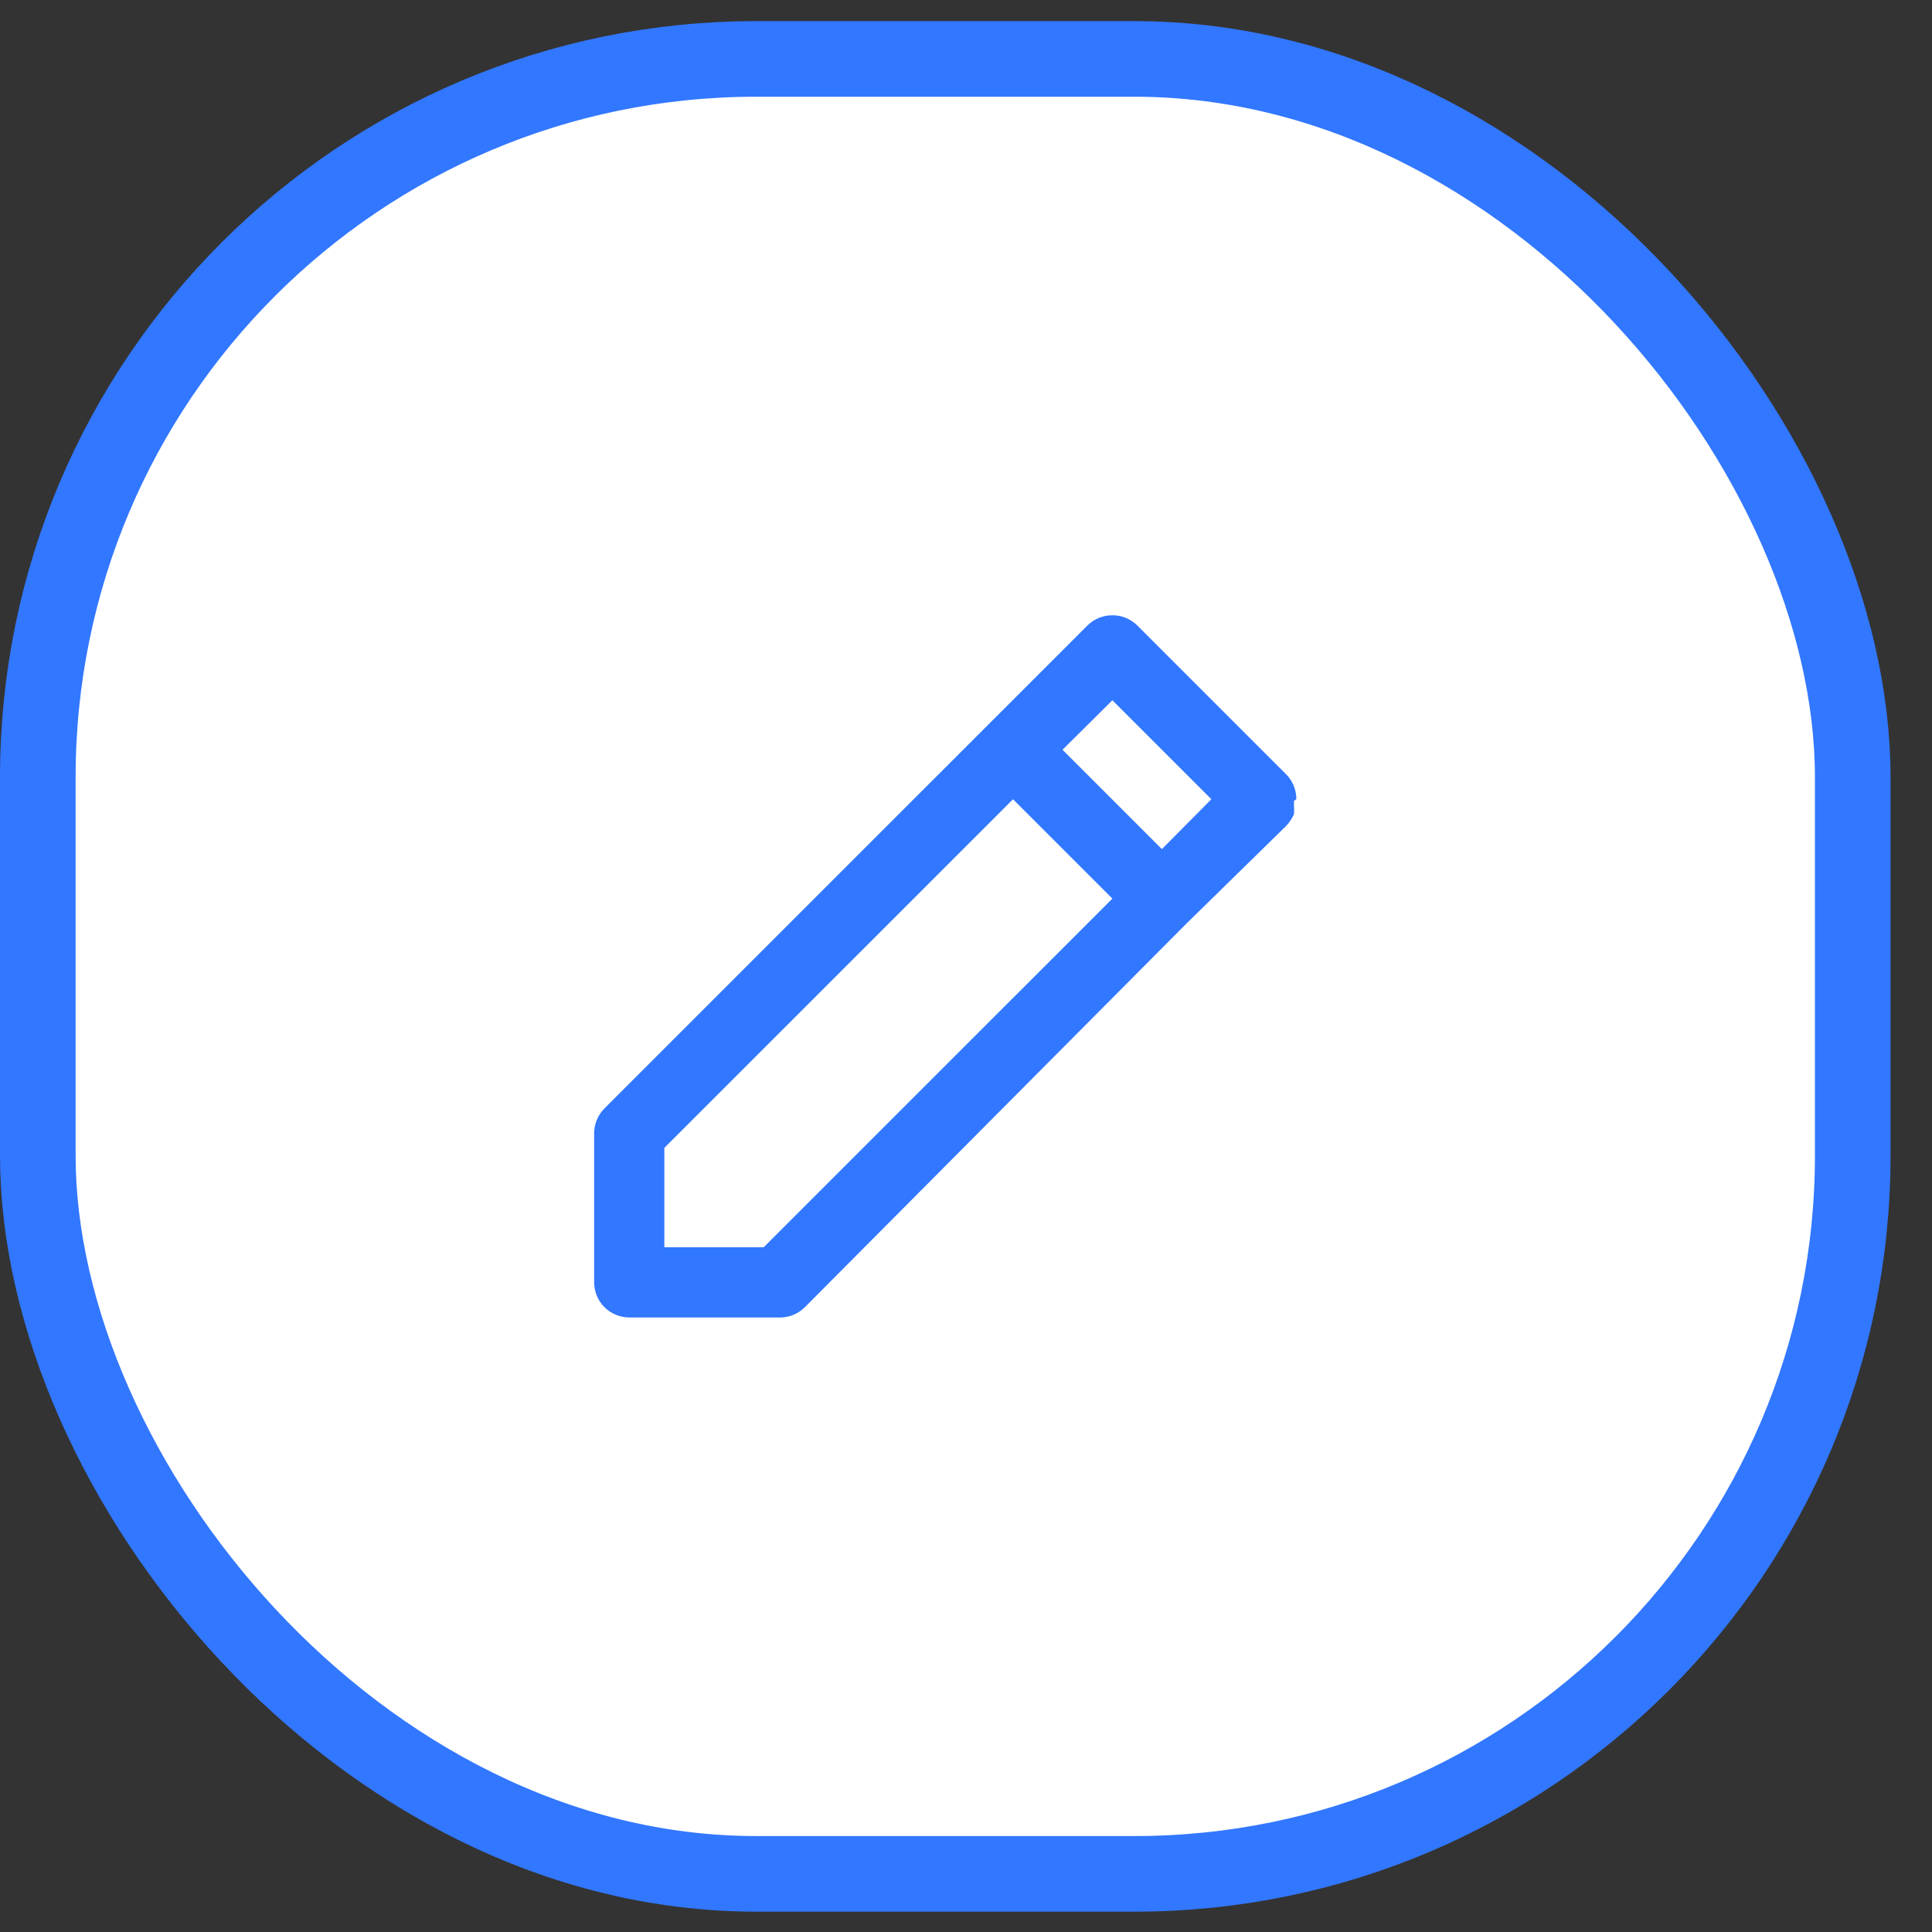
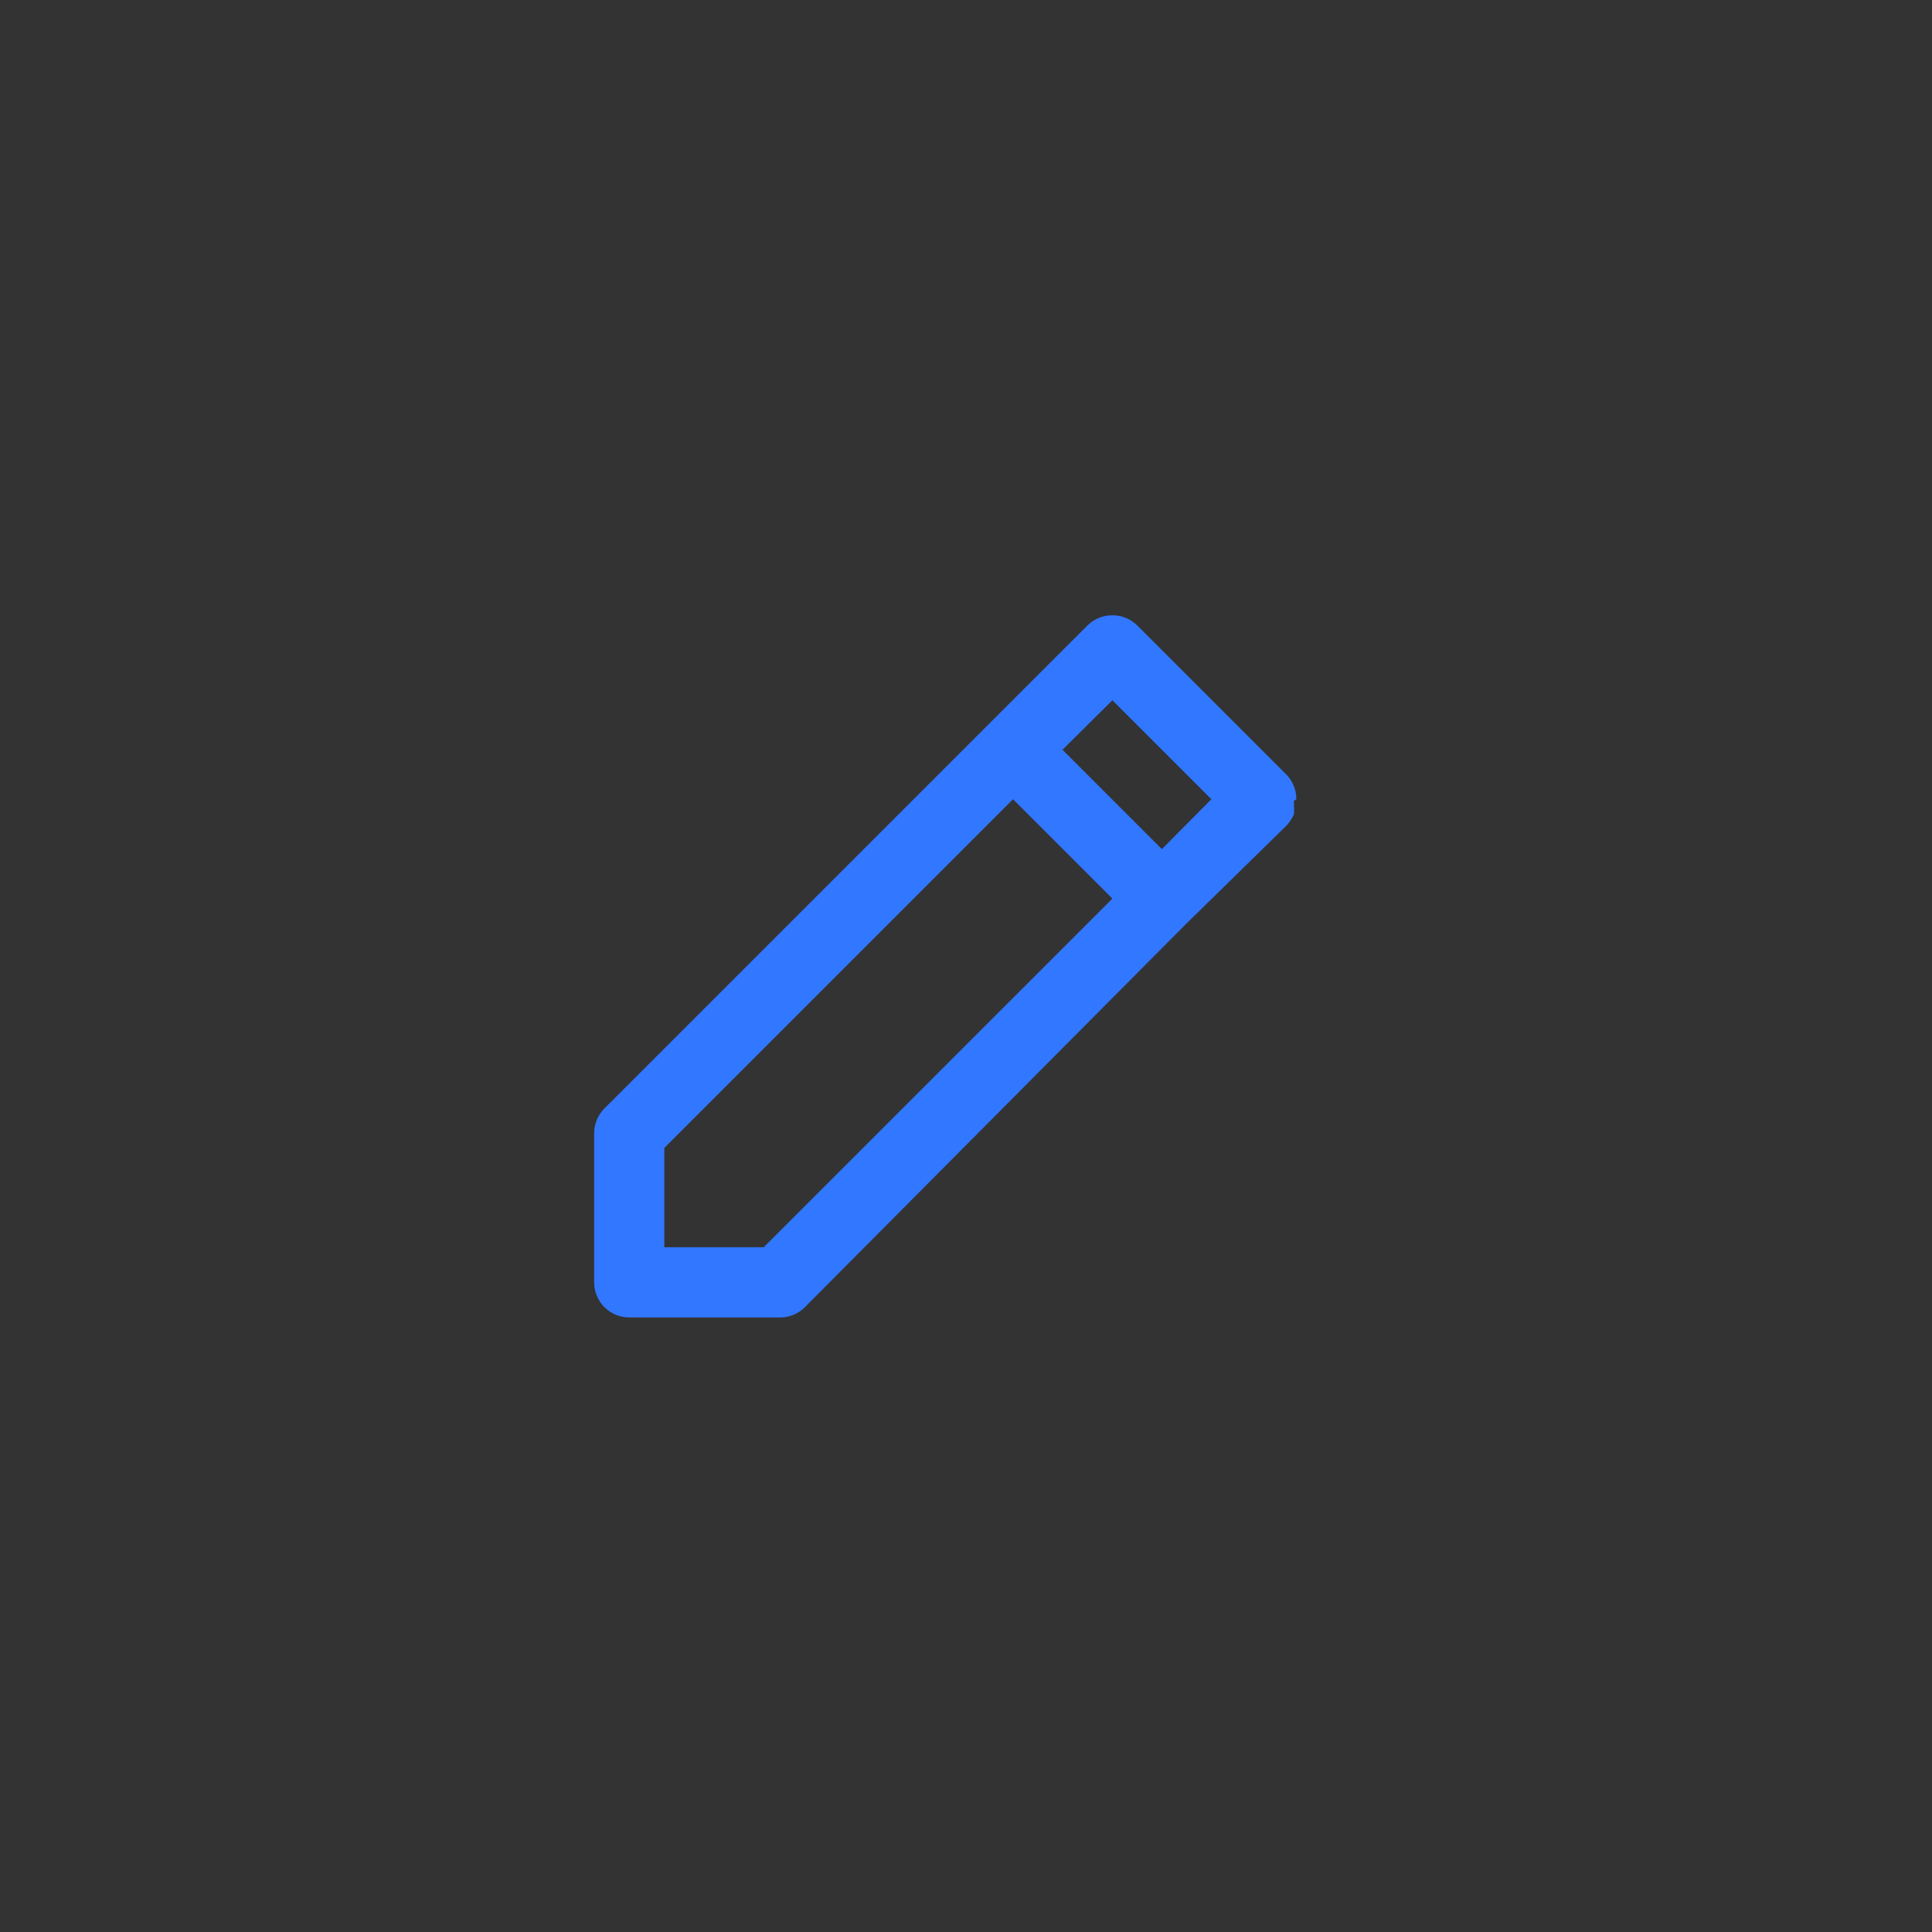
<svg xmlns="http://www.w3.org/2000/svg" width="44" height="44" viewBox="0 0 44 44" fill="none">
  <rect x="0" y="0" width="44" height="44" fill="#333333" stroke="none" />
-   <rect x="0.861" y="1.342" width="41.334" height="41.334" rx="16.361" fill="white" stroke="#3277FF" stroke-width="1.722" />
  <path d="M29.523 18.202C29.524 18.097 29.504 17.993 29.464 17.895C29.424 17.798 29.366 17.709 29.291 17.635L25.901 14.245C25.826 14.171 25.738 14.112 25.64 14.072C25.543 14.032 25.439 14.012 25.334 14.013C25.228 14.012 25.124 14.032 25.026 14.072C24.929 14.112 24.84 14.171 24.766 14.245L22.503 16.507L13.763 25.246C13.689 25.321 13.63 25.41 13.591 25.507C13.551 25.605 13.531 25.709 13.531 25.814V29.204C13.531 29.416 13.616 29.62 13.765 29.77C13.915 29.919 14.119 30.004 14.331 30.004H17.721C17.833 30.01 17.945 29.992 18.05 29.952C18.154 29.912 18.25 29.851 18.329 29.772L27.021 21.033L29.291 18.81C29.364 18.733 29.424 18.643 29.468 18.546C29.475 18.482 29.475 18.418 29.468 18.354C29.471 18.317 29.471 18.279 29.468 18.242L29.523 18.202ZM17.393 28.405H15.13V26.142L23.071 18.202L25.334 20.465L17.393 28.405ZM26.461 19.338L24.198 17.075L25.334 15.948L27.588 18.202L26.461 19.338Z" fill="#3277FF" />
</svg>